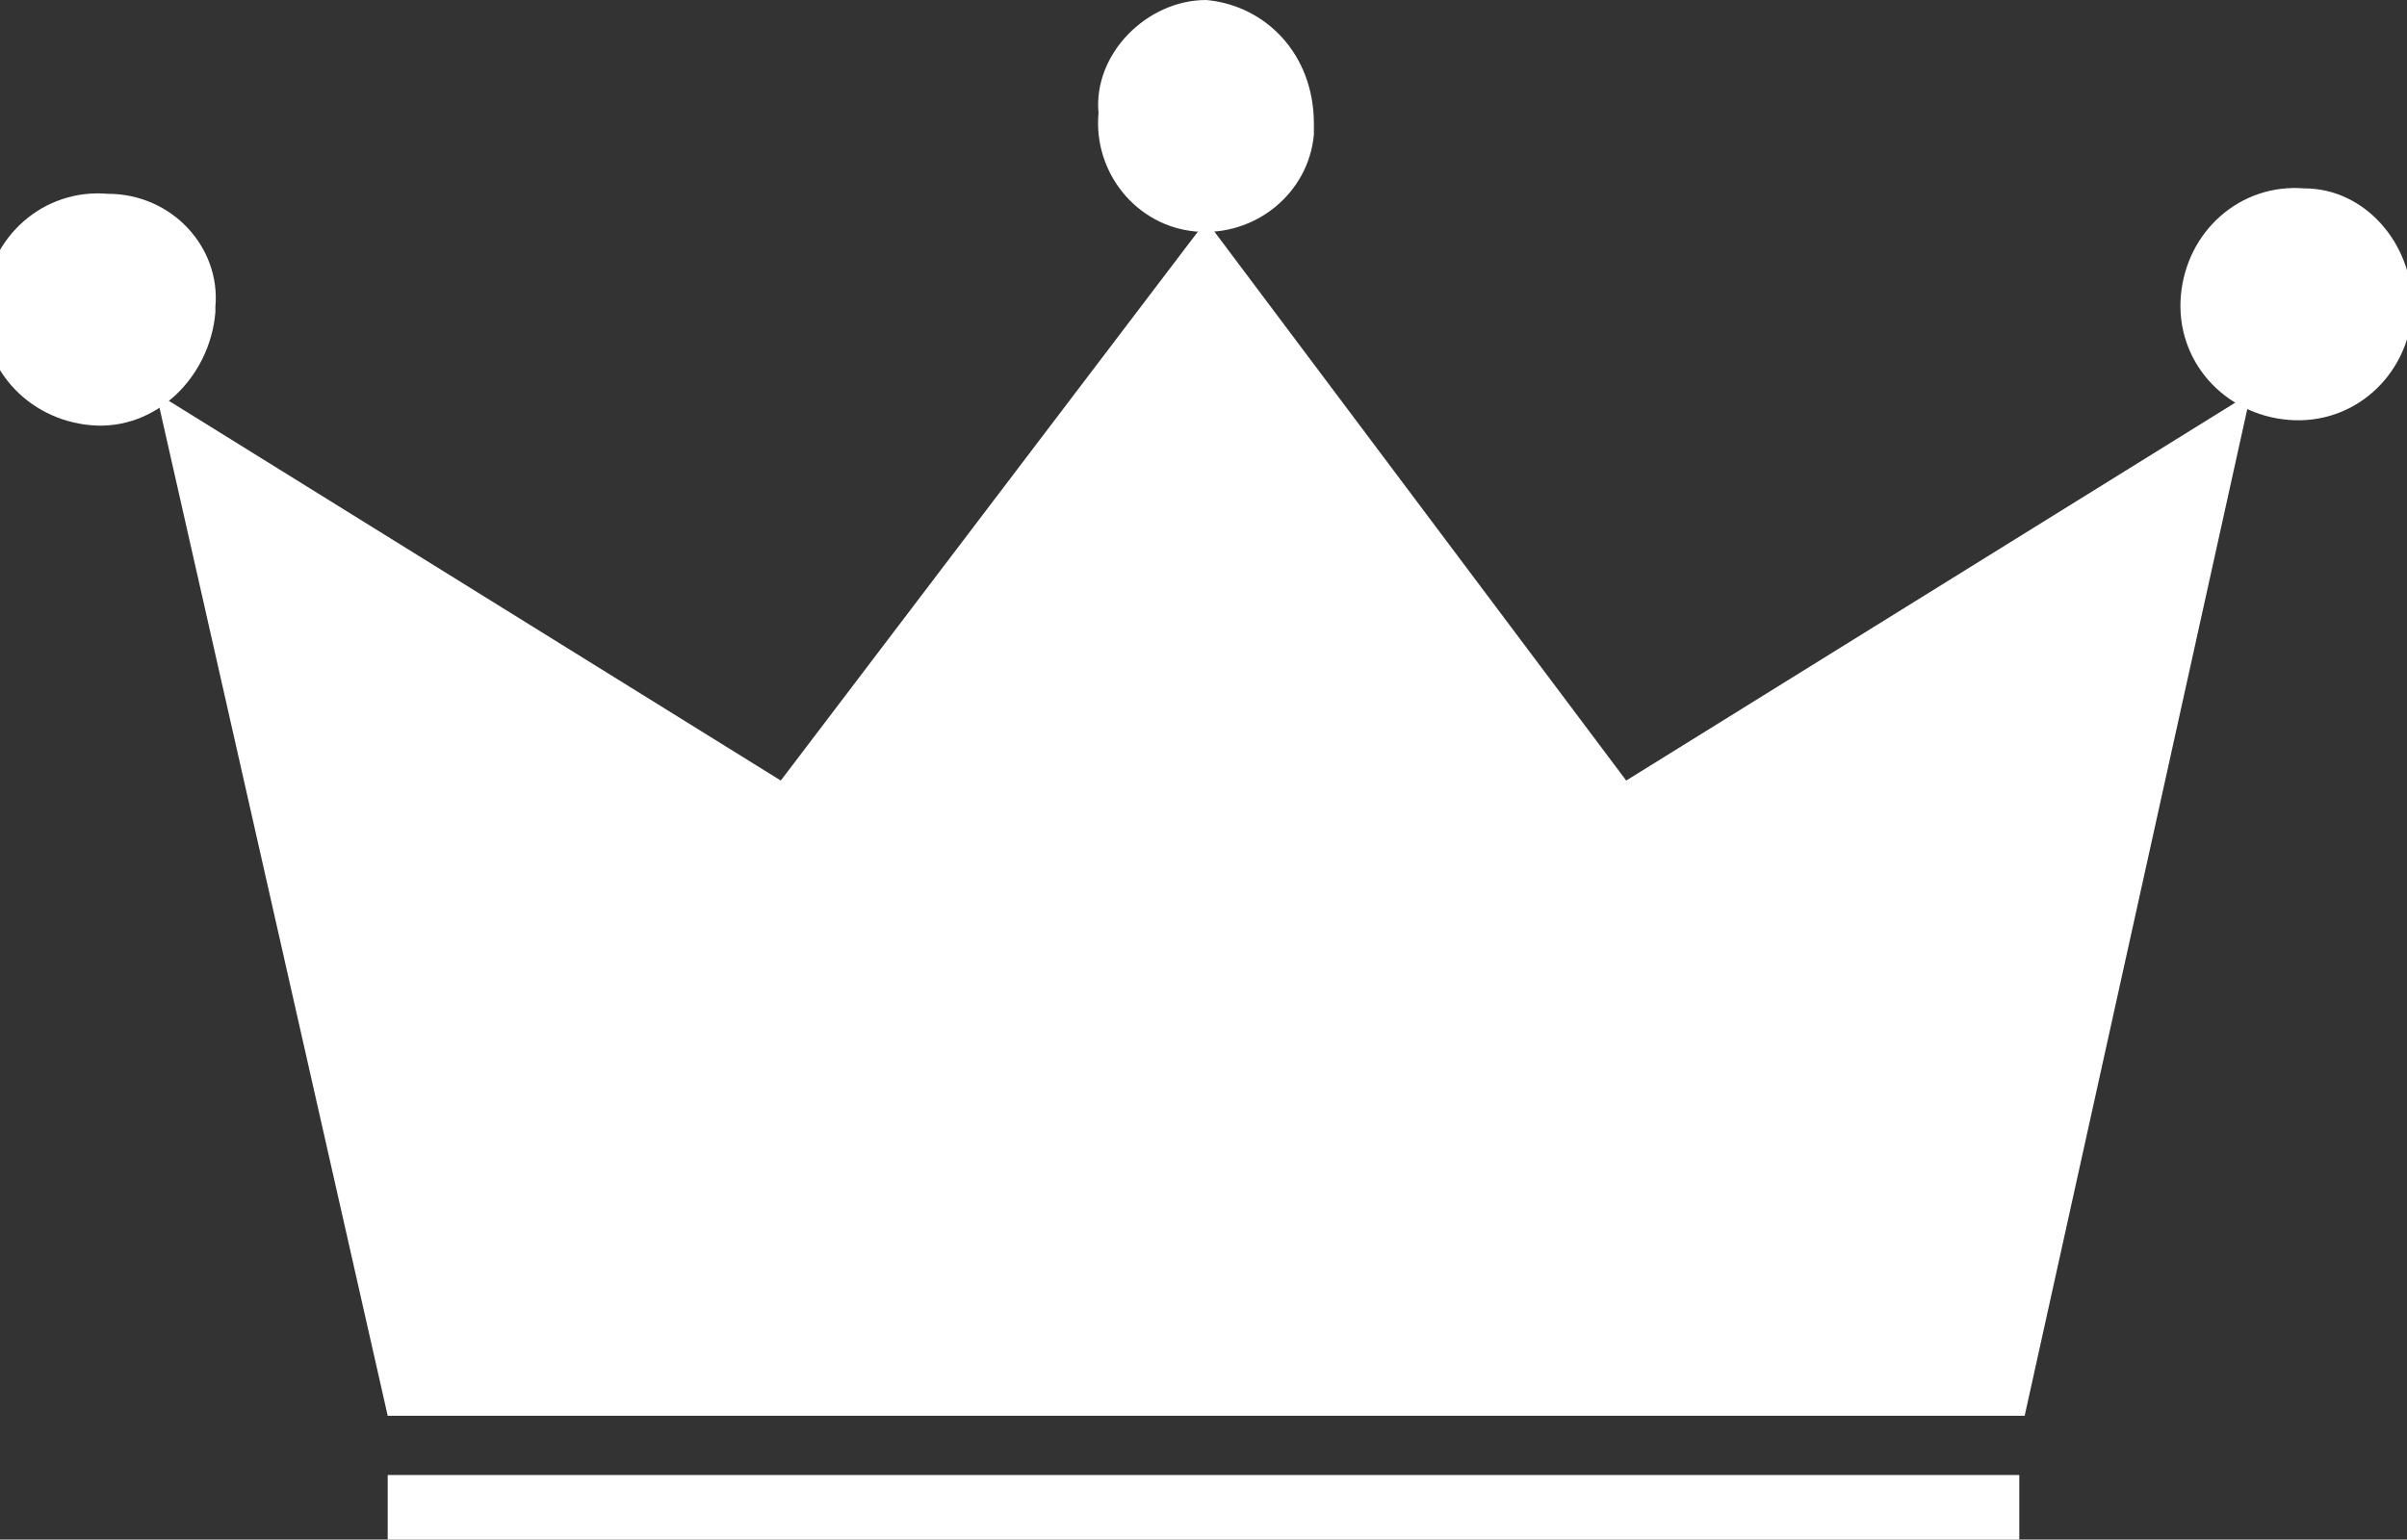
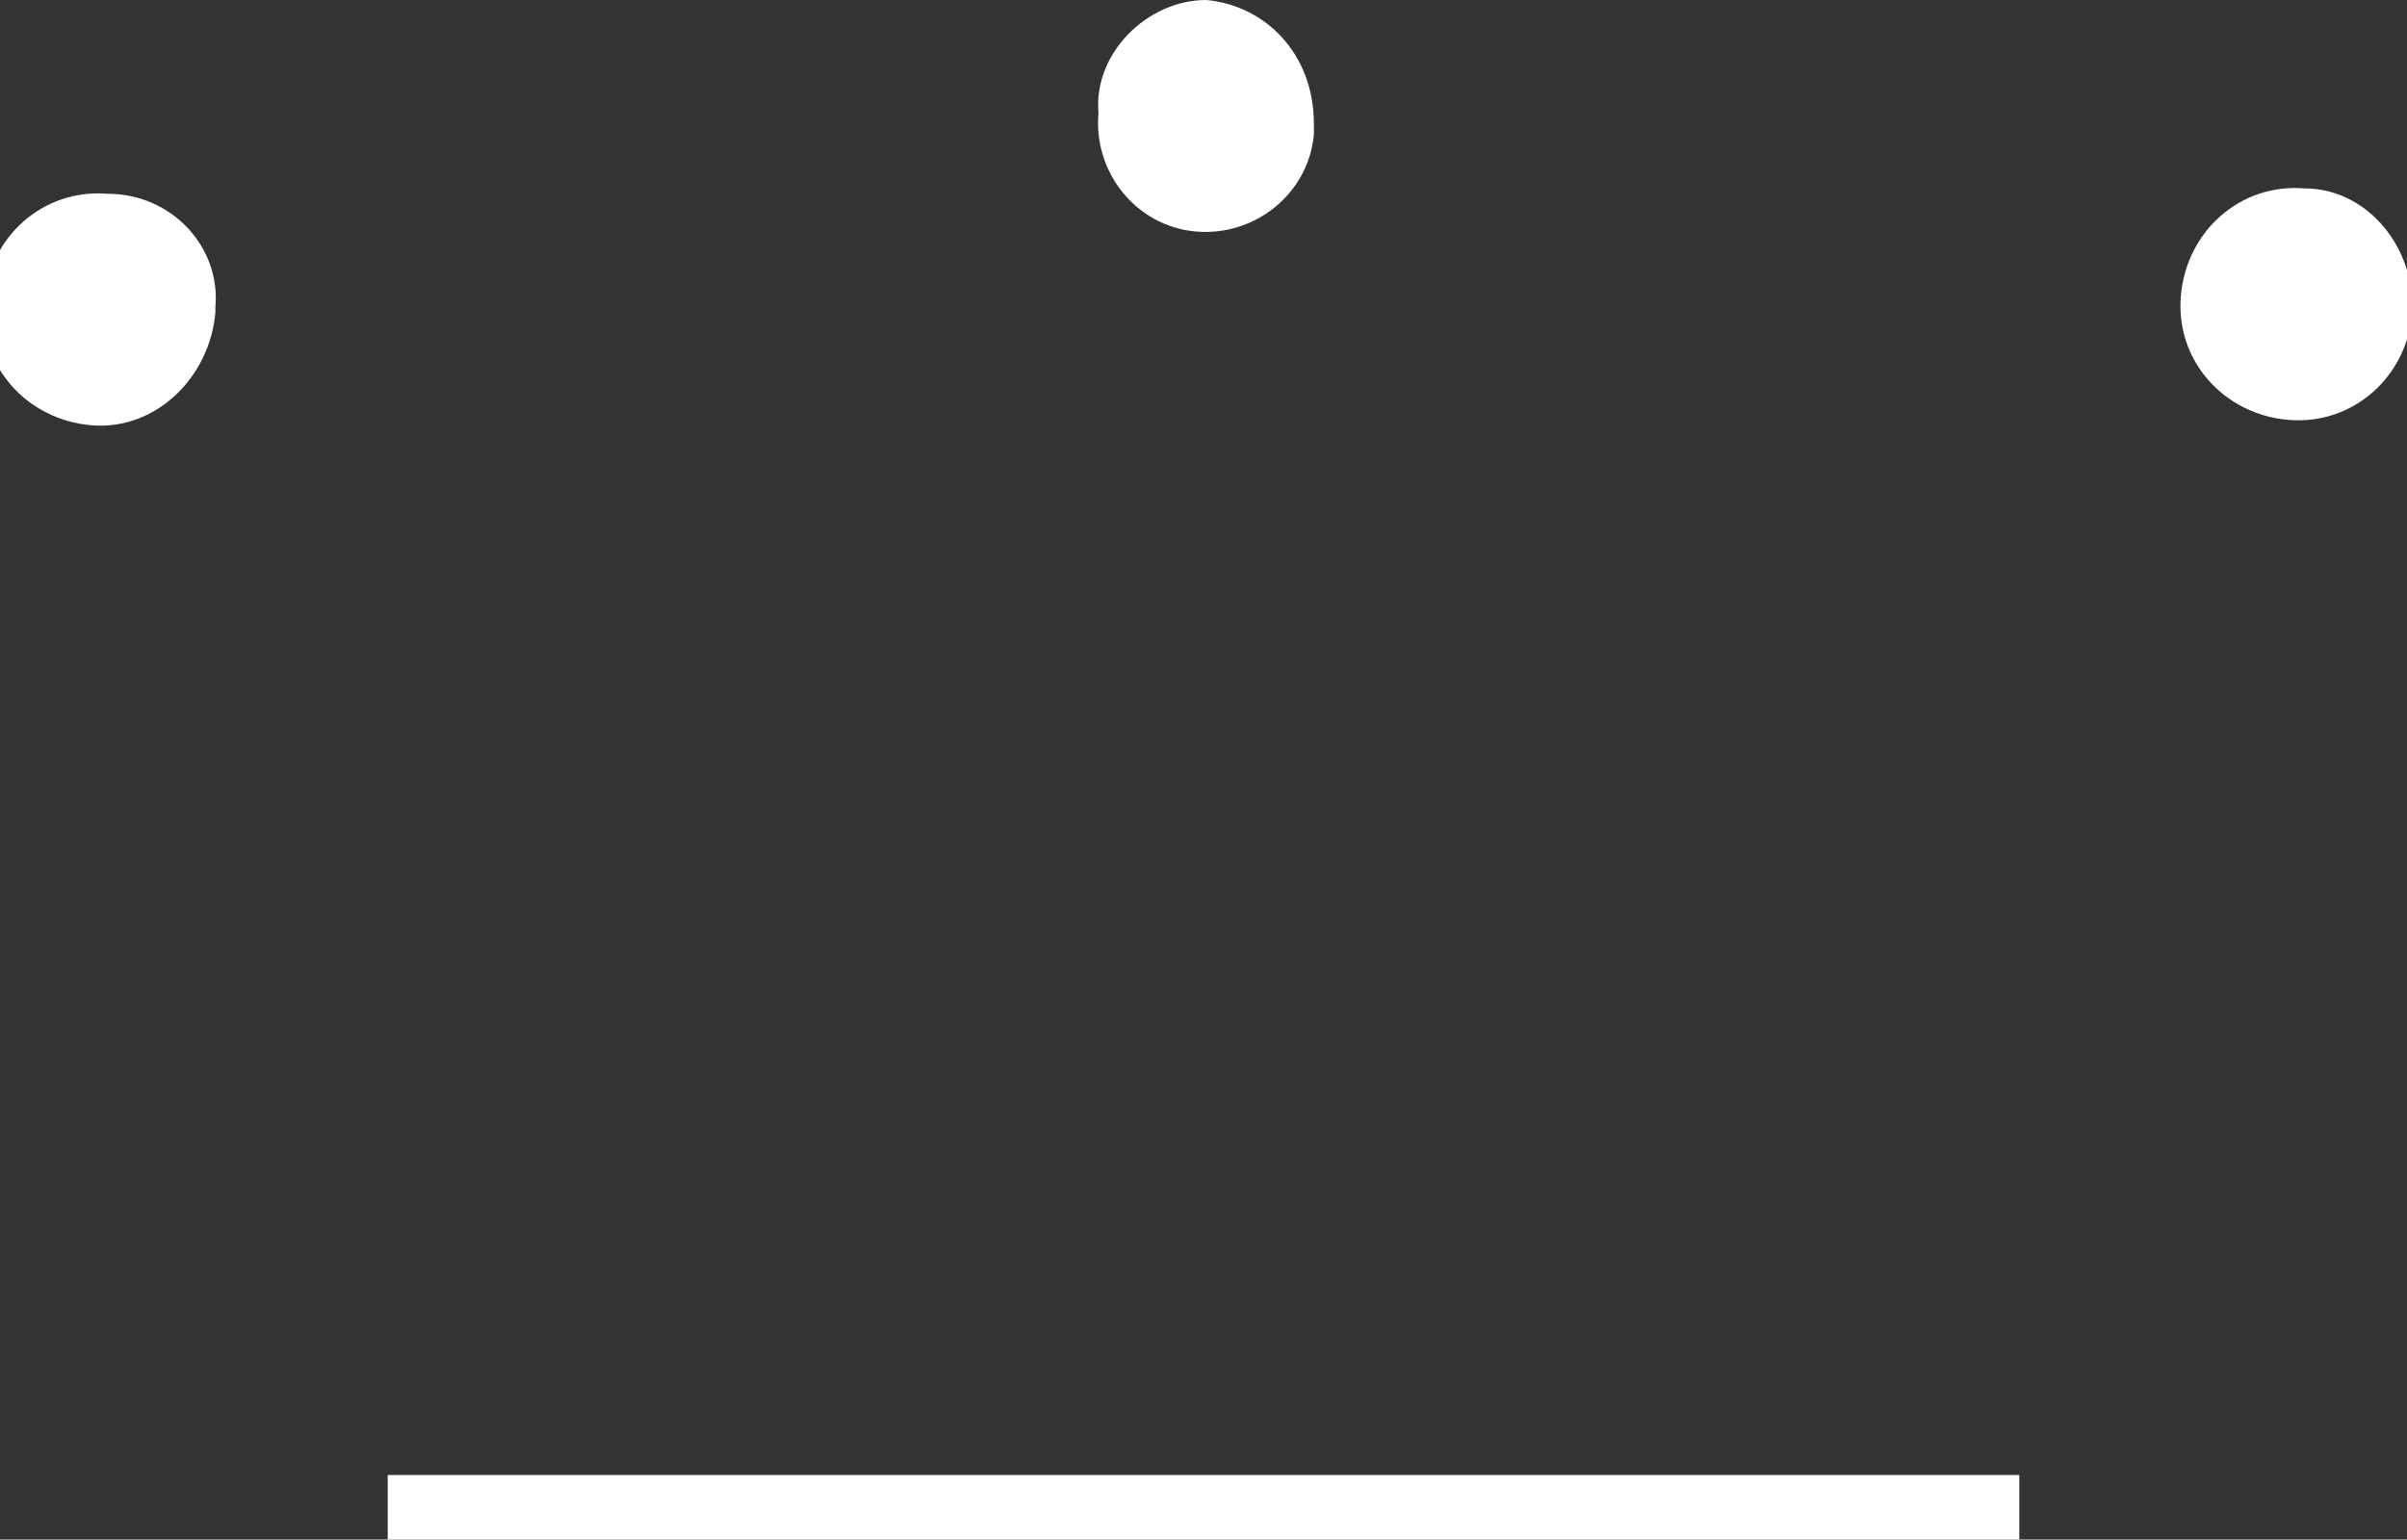
<svg xmlns="http://www.w3.org/2000/svg" version="1.1" id="レイヤー_1" x="0px" y="0px" viewBox="0 0 44.7 28.6" style="enable-background:new 0 0 44.7 28.6;" xml:space="preserve">
  <rect x="0" y="0" width="44.7" height="28.6" fill="#333333" stroke="none" />
  <style type="text/css">
	.st0{fill:#FFFFFF;}
</style>
  <g id="グループ_6241" transform="translate(318.371 -1178.884)">
    <g id="グループ_4434" transform="translate(-318.371 1178.884)">
-       <path id="パス_2705" class="st0" d="M22.4,4.1l-7.9,10.4L2.9,7.3l4.3,19h30.4l4.2-19l-11.6,7.2L22.4,4.1z" />
-       <path id="パス_2706" class="st0" d="M22.4,4.1L22.4,4.1L22.4,4.1z" />
      <path id="パス_2707" class="st0" d="M22.4,0c-1.1,0-2.1,1-2,2.1l0,0c-0.1,1.1,0.7,2.1,1.8,2.2s2.1-0.7,2.2-1.8    c0-0.1,0-0.2,0-0.2C24.4,1,23.5,0.1,22.4,0z" />
      <path id="パス_2708" class="st0" d="M42.8,3.5c-1.2-0.1-2.2,0.8-2.3,2s0.8,2.2,2,2.3c1.2,0.1,2.2-0.8,2.3-2V5.7    C44.8,4.5,43.9,3.5,42.8,3.5L42.8,3.5L42.8,3.5z" />
      <path id="パス_2709" class="st0" d="M2,3.6c-1.2-0.1-2.2,0.8-2.3,2s0.8,2.2,2,2.3S3.9,7,4,5.8V5.7C4.1,4.6,3.2,3.6,2,3.6L2,3.6z    " />
      <rect id="長方形_5265" x="7.2" y="27.4" class="st0" width="30.3" height="1.2" />
    </g>
  </g>
</svg>